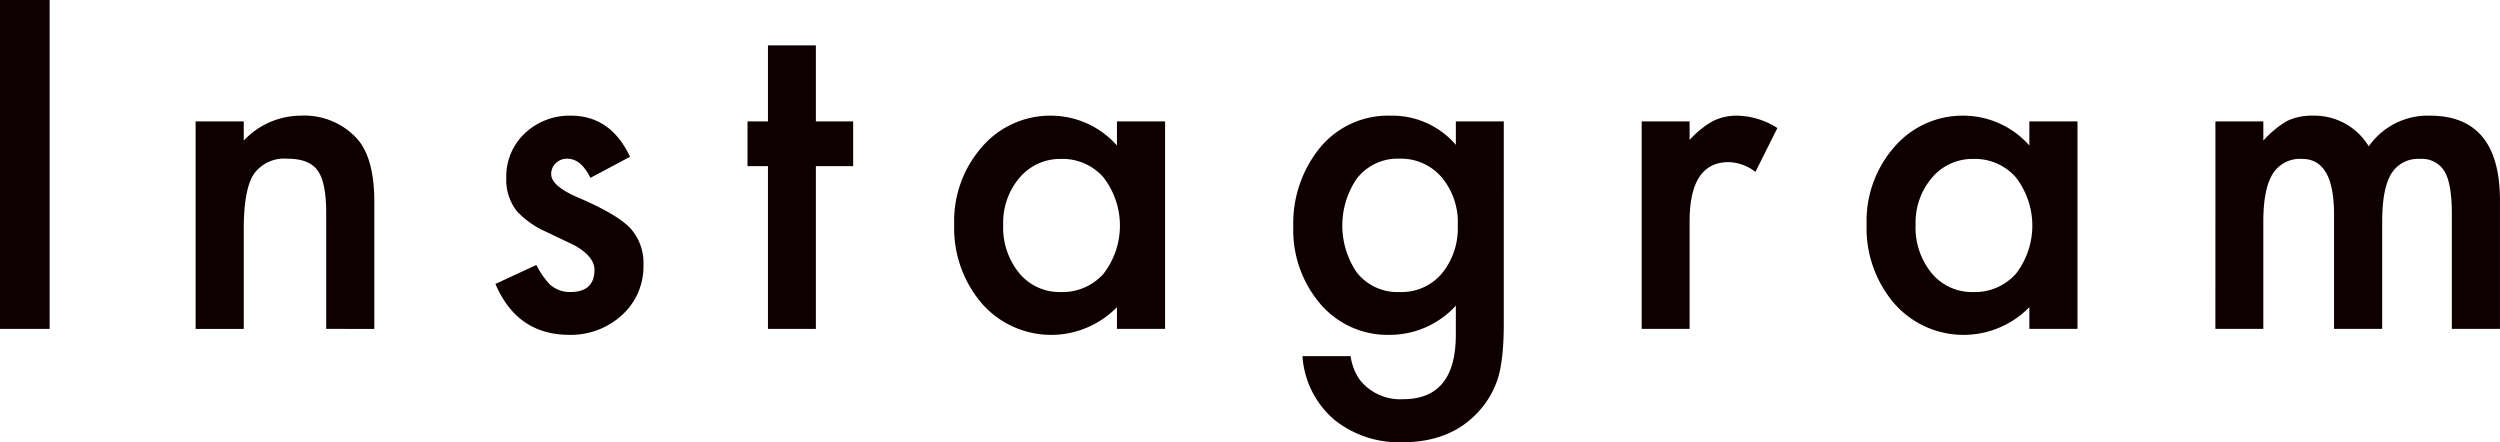
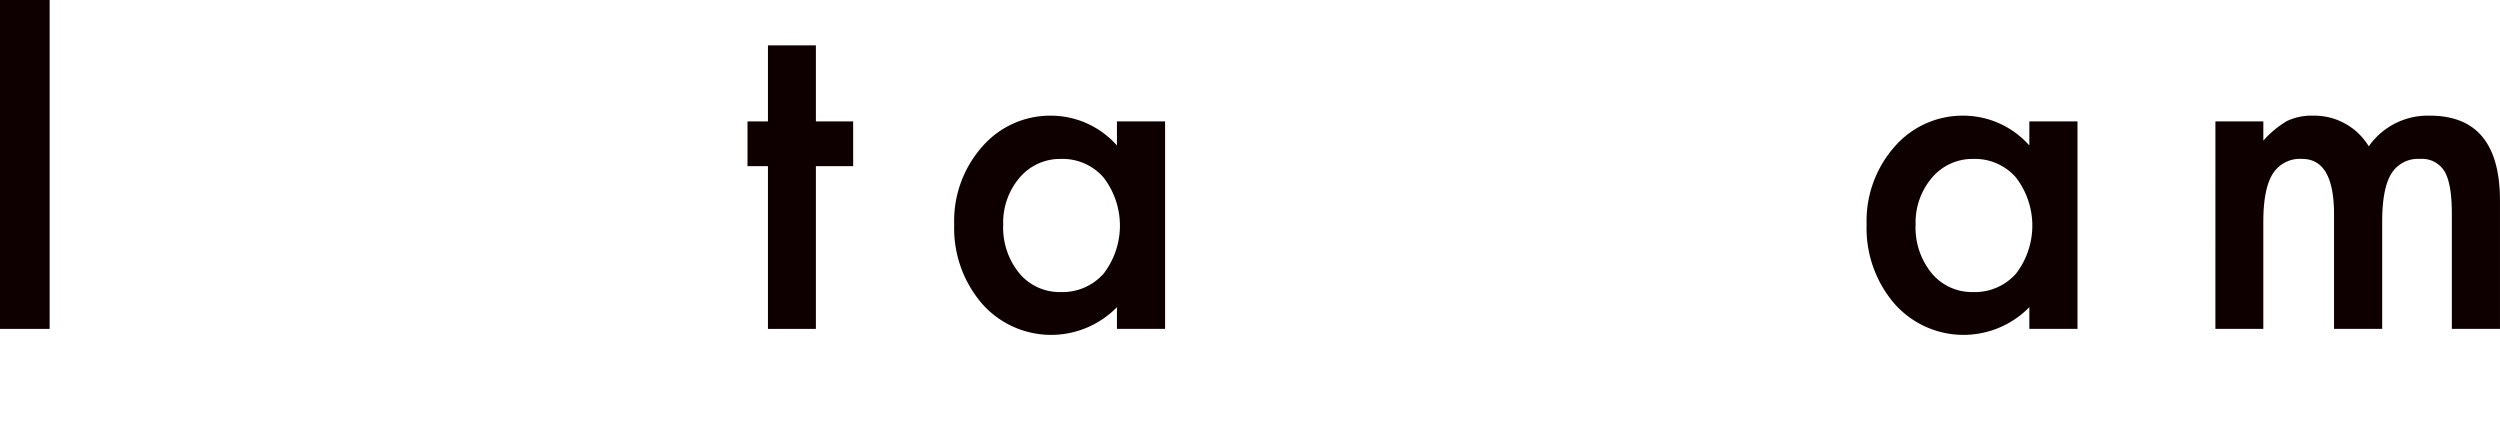
<svg xmlns="http://www.w3.org/2000/svg" width="315.188" height="55.752" viewBox="0 0 315.188 55.752">
  <g id="グループ_3575" data-name="グループ 3575" transform="translate(-882.074 -4377.792)">
    <path id="パス_24039" data-name="パス 24039" d="M888.331,4377.792v41.465h-6.257v-41.465Z" fill="#0e0000" />
-     <path id="パス_24040" data-name="パス 24040" d="M906.737,4393.1h6.069v2.417a9.906,9.906,0,0,1,7.144-3.142,9.018,9.018,0,0,1,7.116,2.874q2.2,2.443,2.2,7.975v16.034H923.2v-14.61q0-3.867-1.075-5.344-1.046-1.505-3.812-1.5a4.666,4.666,0,0,0-4.271,1.986q-1.234,1.96-1.235,6.848v12.623h-6.069Z" fill="#0e0000" />
-     <path id="パス_24041" data-name="パス 24041" d="M961.506,4397.557l-4.995,2.659q-1.182-2.418-2.927-2.416a2.014,2.014,0,0,0-1.423.549,1.841,1.841,0,0,0-.591,1.41q0,1.505,3.491,2.982,4.808,2.067,6.473,3.812a6.532,6.532,0,0,1,1.664,4.7,8.234,8.234,0,0,1-2.793,6.337,9.5,9.5,0,0,1-6.553,2.417q-6.579,0-9.318-6.417l5.156-2.391a11.2,11.2,0,0,0,1.639,2.391,3.738,3.738,0,0,0,2.63,1.019q3.062,0,3.063-2.793,0-1.611-2.363-3.008-.915-.455-1.827-.885t-1.853-.886a11.35,11.35,0,0,1-3.706-2.578,6.354,6.354,0,0,1-1.37-4.217,7.462,7.462,0,0,1,2.337-5.64,8.2,8.2,0,0,1,5.8-2.229Q959.062,4392.374,961.506,4397.557Z" fill="#0e0000" />
    <path id="パス_24042" data-name="パス 24042" d="M984.936,4398.739v20.518h-6.042v-20.518h-2.578v-5.64h2.578v-9.587h6.042v9.587h4.7v5.64Z" fill="#0e0000" />
    <path id="パス_24043" data-name="パス 24043" d="M1022.893,4393.1h6.069v26.158h-6.069v-2.74a11.607,11.607,0,0,1-17-.429,14.585,14.585,0,0,1-3.518-9.991,14.129,14.129,0,0,1,3.518-9.8,11.341,11.341,0,0,1,8.809-3.922,11.127,11.127,0,0,1,8.191,3.759Zm-14.341,13a9.1,9.1,0,0,0,2.015,6.123,6.594,6.594,0,0,0,5.209,2.39,6.936,6.936,0,0,0,5.426-2.309,9.943,9.943,0,0,0,0-12.138,6.835,6.835,0,0,0-5.371-2.337,6.68,6.68,0,0,0-5.211,2.363A8.717,8.717,0,0,0,1008.552,4406.1Z" fill="#0e0000" />
-     <path id="パス_24044" data-name="パス 24044" d="M1071.662,4418.639q0,1.852-.122,3.263a22.57,22.57,0,0,1-.335,2.483,11.066,11.066,0,0,1-2.524,5.077q-3.545,4.082-9.749,4.082a13.006,13.006,0,0,1-8.62-2.821,11.523,11.523,0,0,1-4.029-8.029h6.07a6.862,6.862,0,0,0,1.154,2.981,6.49,6.49,0,0,0,5.479,2.444q6.633,0,6.633-8.138v-3.652a11.281,11.281,0,0,1-8.3,3.679,11.143,11.143,0,0,1-8.755-3.867,14.33,14.33,0,0,1-3.438-9.8,15.089,15.089,0,0,1,3.2-9.721,11.108,11.108,0,0,1,9.078-4.244,10.539,10.539,0,0,1,8.217,3.679V4393.1h6.043Zm-5.8-12.408a8.81,8.81,0,0,0-2.041-6.1,6.752,6.752,0,0,0-5.291-2.335,6.5,6.5,0,0,0-5.424,2.55,10.509,10.509,0,0,0,0,11.763,6.512,6.512,0,0,0,5.424,2.5,6.633,6.633,0,0,0,5.478-2.523A8.988,8.988,0,0,0,1065.861,4406.231Z" fill="#0e0000" />
-     <path id="パス_24045" data-name="パス 24045" d="M1089.05,4393.1h6.042v2.337a11.544,11.544,0,0,1,2.955-2.39,6.771,6.771,0,0,1,3.116-.672,9.755,9.755,0,0,1,4.994,1.558l-2.766,5.532a5.766,5.766,0,0,0-3.357-1.235q-4.941,0-4.942,7.465v13.563h-6.042Z" fill="#0e0000" />
    <path id="パス_24046" data-name="パス 24046" d="M1137.924,4393.1h6.07v26.158h-6.07v-2.74a11.607,11.607,0,0,1-17-.429,14.589,14.589,0,0,1-3.517-9.991,14.133,14.133,0,0,1,3.517-9.8,11.342,11.342,0,0,1,8.809-3.922,11.127,11.127,0,0,1,8.191,3.759Zm-14.341,13a9.1,9.1,0,0,0,2.015,6.123,6.594,6.594,0,0,0,5.209,2.39,6.936,6.936,0,0,0,5.426-2.309,9.943,9.943,0,0,0,0-12.138,6.835,6.835,0,0,0-5.371-2.337,6.682,6.682,0,0,0-5.211,2.363A8.716,8.716,0,0,0,1123.583,4406.1Z" fill="#0e0000" />
    <path id="パス_24047" data-name="パス 24047" d="M1161.383,4393.1h6.042v2.417a12.61,12.61,0,0,1,2.982-2.47,7.229,7.229,0,0,1,3.3-.672,8.018,8.018,0,0,1,7.009,3.867,9.074,9.074,0,0,1,7.708-3.867q8.835,0,8.835,10.716v16.167h-6.069v-14.53q0-3.759-.913-5.316a3.31,3.31,0,0,0-3.089-1.585,3.942,3.942,0,0,0-3.639,1.88q-1.141,1.879-1.14,6.043v13.508h-6.071v-14.449q0-6.983-4.027-6.982a4.039,4.039,0,0,0-3.72,1.907q-1.169,1.906-1.169,6.016v13.508h-6.042Z" fill="#0e0000" />
  </g>
</svg>